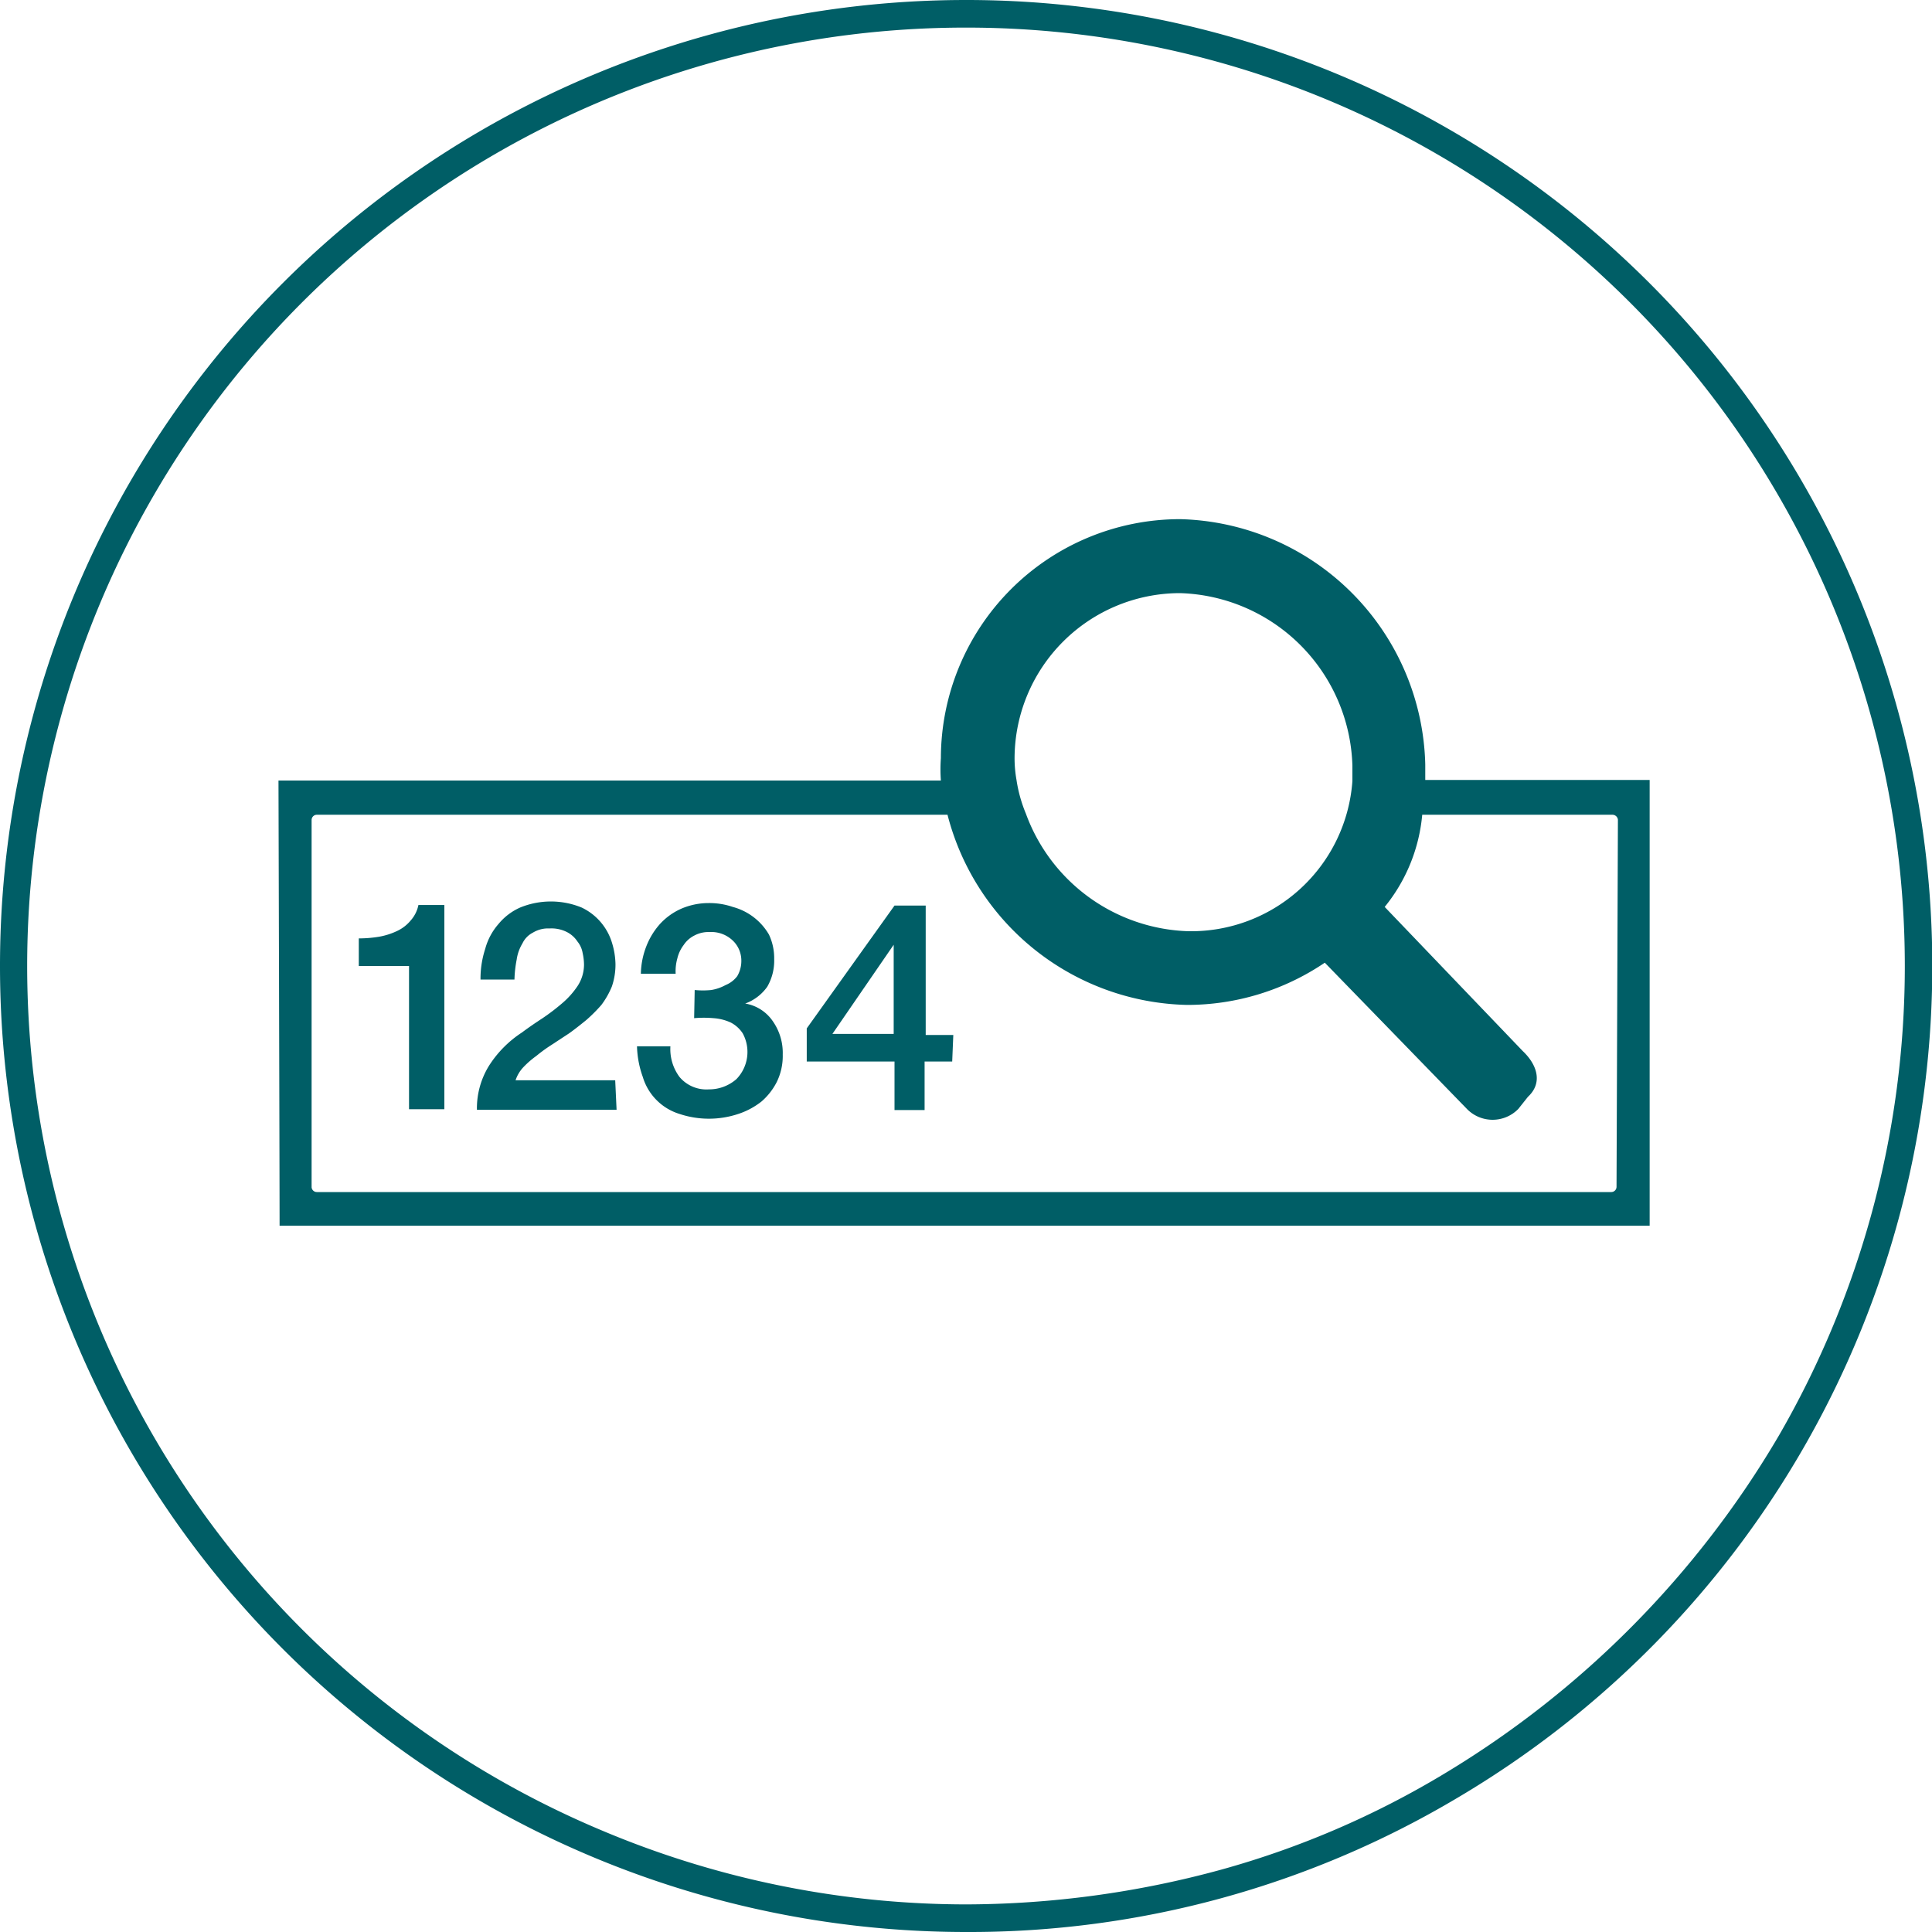
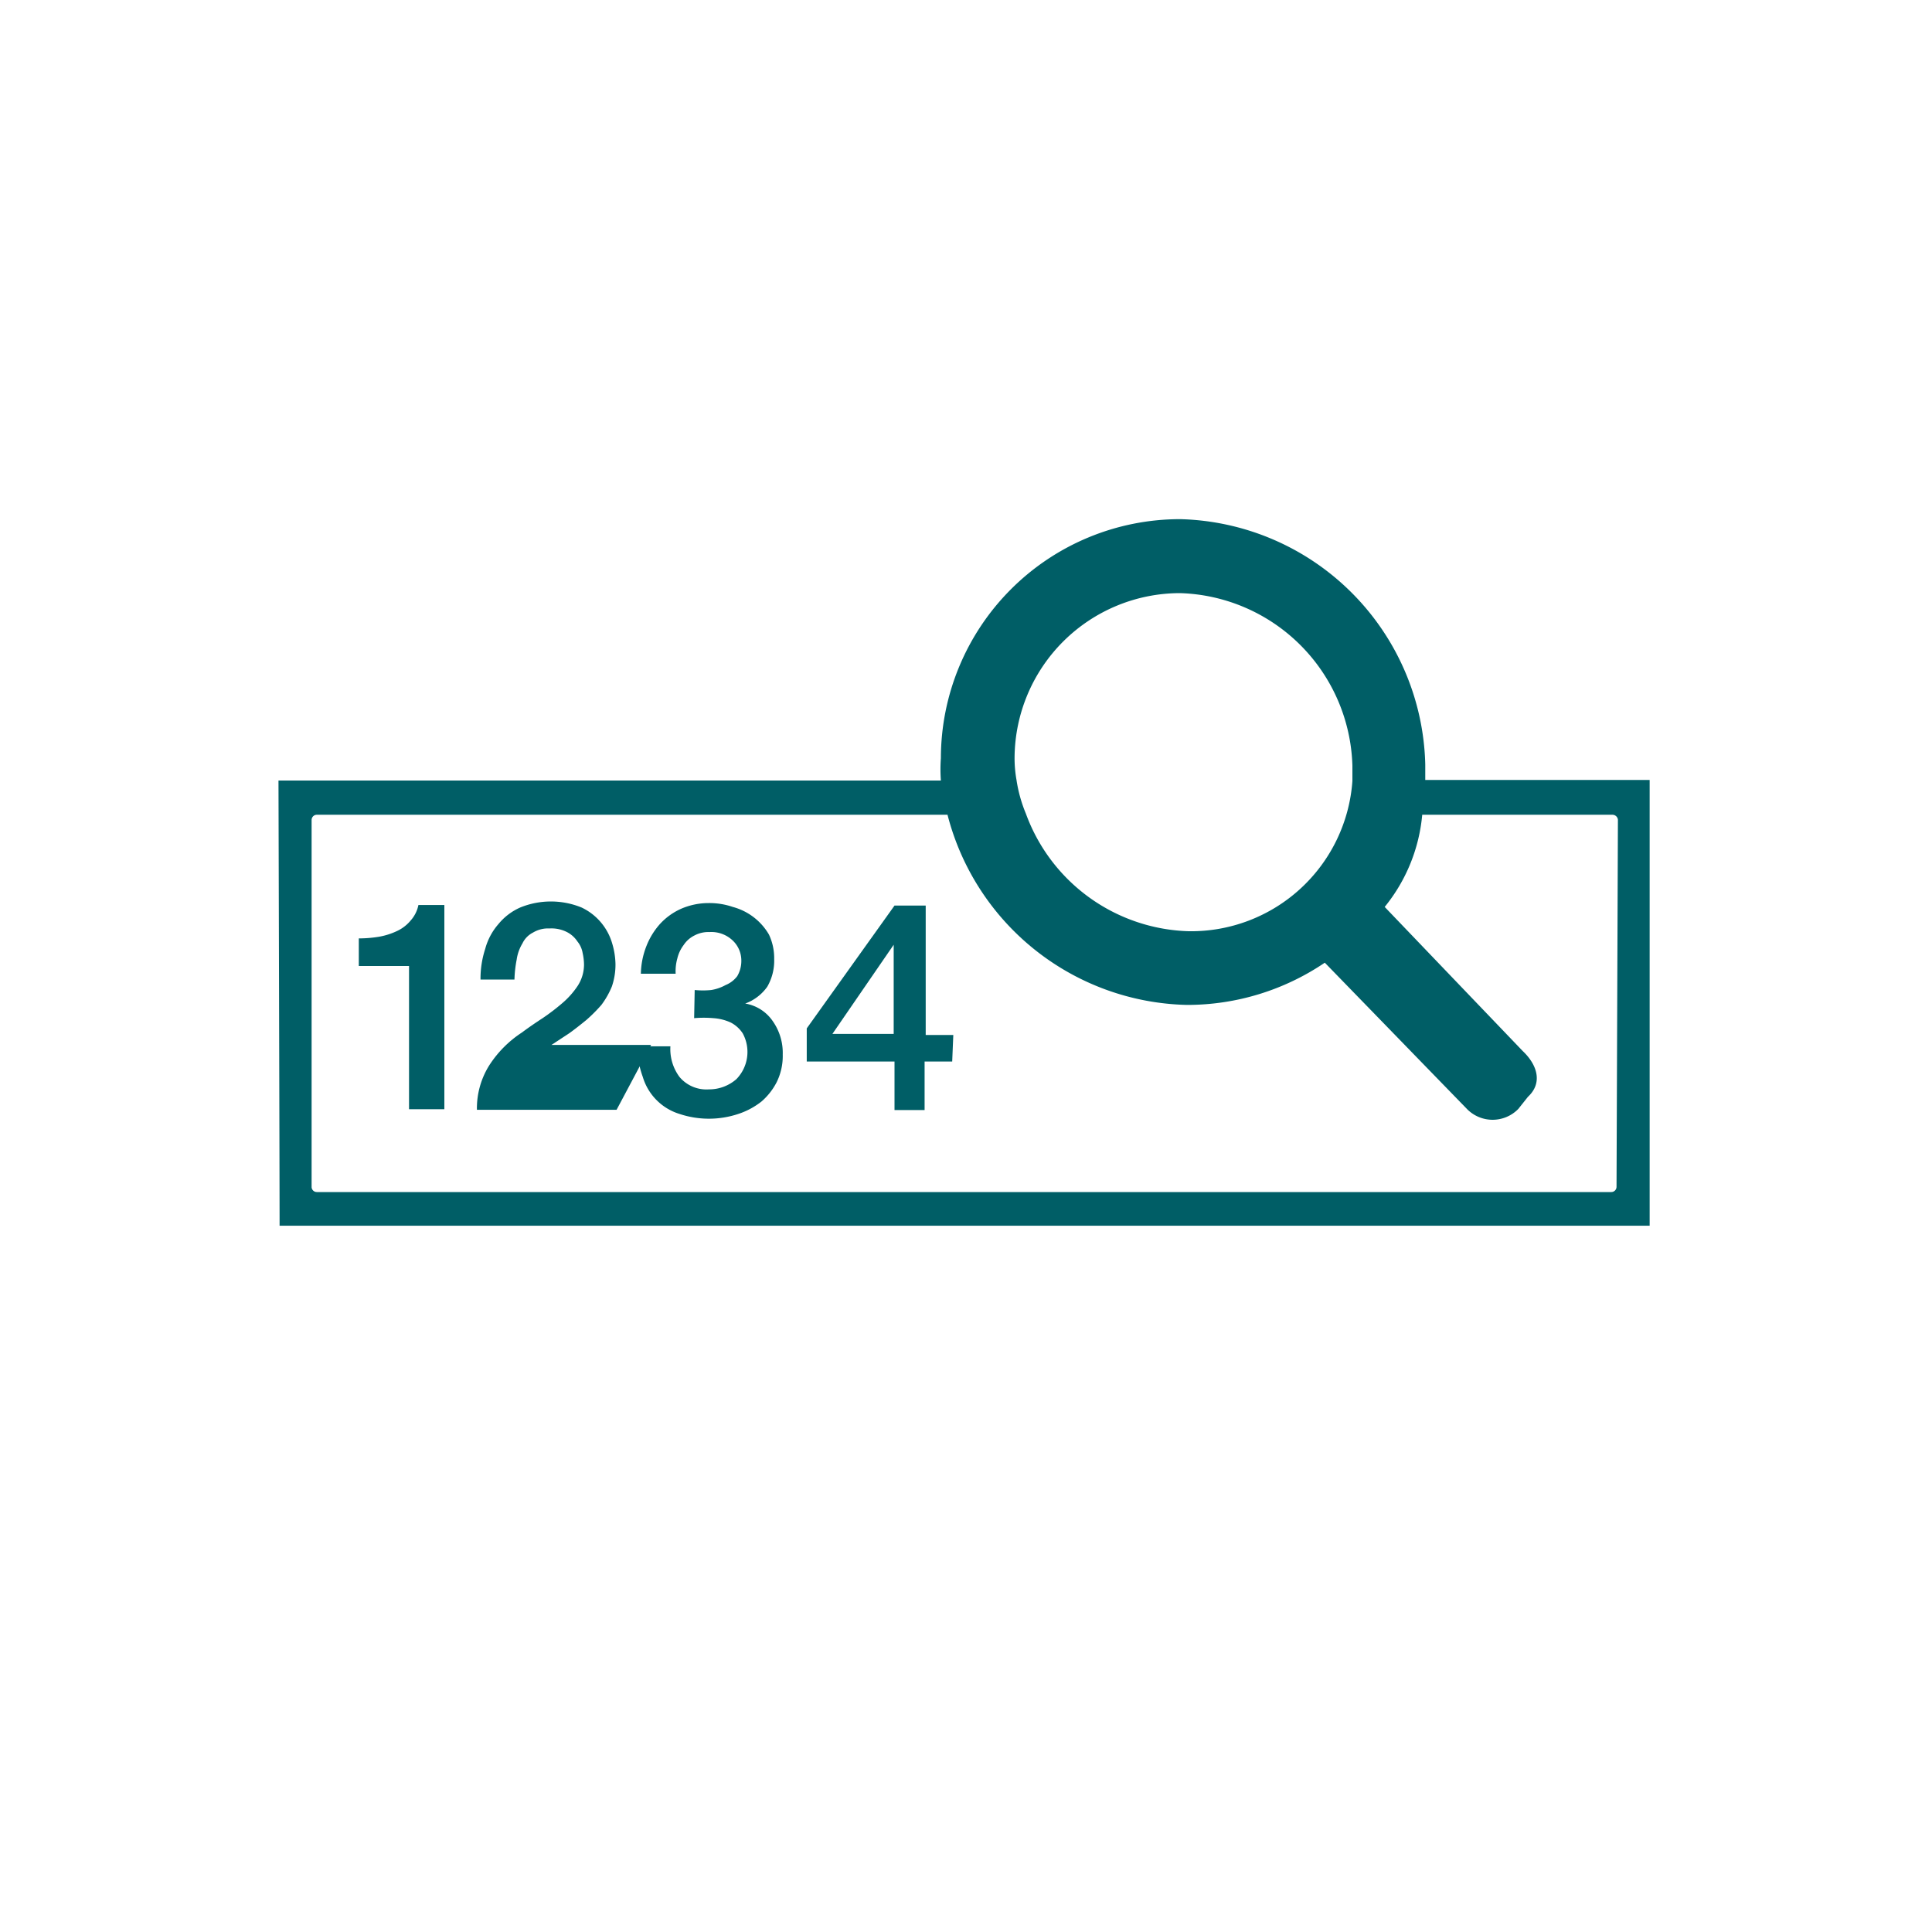
<svg xmlns="http://www.w3.org/2000/svg" data-name="afd69c8b-98f2-4ecd-a13c-336cb2037aa6" viewBox="0 0 70 70">
  <path data-name="fa46b3c8-65cd-4351-8517-60f3cbbe5bd2" d="M10.13,44.41H59.77V28.26H51.64V27.7a9.11,9.11,0,0,0-8.88-8.89,8.67,8.67,0,0,0-8.67,8.66,5.48,5.48,0,0,0,0,.81l-24,0S10.13,42.71,10.13,44.41ZM42.75,21.49A6.44,6.44,0,0,1,49,27.74v.56a5.86,5.86,0,0,1-5.94,5.44,6.48,6.48,0,0,1-5.89-4.26,5.14,5.14,0,0,1-.34-1.22,4.47,4.47,0,0,1-.07-.82A6,6,0,0,1,42.75,21.49ZM58.57,43a.19.19,0,0,1-.19.19H11.48a.19.19,0,0,1-.19-.17h0V29.71a.19.19,0,0,1,.19-.19H34.33A9.17,9.17,0,0,0,43,36.41,8.89,8.89,0,0,0,48,34.88l5.15,5.3a1.3,1.3,0,0,0,1.86,0h0l.35-.44c.55-.51.33-1.17-.19-1.66l-5-5.22a6.17,6.17,0,0,0,1.36-3.34h6.89a.2.2,0,0,1,.2.18h0Z" fill="#005e66" />
  <path data-name="a9472d6c-07cd-4249-a59d-526e98f80673" d="M13,34a4.49,4.49,0,0,0,.73-.06,2.54,2.54,0,0,0,.66-.21,1.41,1.41,0,0,0,.49-.38,1.19,1.19,0,0,0,.28-.56h.94v7.4H14.82V35H13Z" fill="#005e66" />
-   <path data-name="bec14177-4fcc-42c6-9b1b-ee0103d6bee2" d="M22.34,40.21H17.28a2.93,2.93,0,0,1,.44-1.6,4,4,0,0,1,1.19-1.2c.24-.18.49-.35.75-.52a7.61,7.61,0,0,0,.72-.55,3,3,0,0,0,.55-.62,1.42,1.42,0,0,0,.23-.77,2,2,0,0,0-.05-.42.9.9,0,0,0-.19-.42,1,1,0,0,0-.38-.34,1.23,1.23,0,0,0-.63-.13,1.05,1.05,0,0,0-.6.15.84.84,0,0,0-.38.39,1.55,1.55,0,0,0-.21.59,4.29,4.29,0,0,0-.08.72H17.41a3.48,3.48,0,0,1,.17-1.11,2.25,2.25,0,0,1,.48-.9,2.13,2.13,0,0,1,.79-.6,2.94,2.94,0,0,1,2.22,0,2.08,2.08,0,0,1,1.11,1.3,2.79,2.79,0,0,1,.12.75,2.45,2.45,0,0,1-.13.81,3,3,0,0,1-.38.67,5.71,5.71,0,0,1-.55.55c-.21.17-.41.33-.62.48l-.64.42a5.52,5.52,0,0,0-.55.4,3.28,3.28,0,0,0-.48.42,1.27,1.27,0,0,0-.27.46h3.61Z" fill="#005e66" />
+   <path data-name="bec14177-4fcc-42c6-9b1b-ee0103d6bee2" d="M22.34,40.21H17.28a2.93,2.93,0,0,1,.44-1.6,4,4,0,0,1,1.19-1.2c.24-.18.49-.35.75-.52a7.61,7.61,0,0,0,.72-.55,3,3,0,0,0,.55-.62,1.42,1.42,0,0,0,.23-.77,2,2,0,0,0-.05-.42.9.9,0,0,0-.19-.42,1,1,0,0,0-.38-.34,1.23,1.23,0,0,0-.63-.13,1.05,1.05,0,0,0-.6.15.84.84,0,0,0-.38.39,1.55,1.55,0,0,0-.21.59,4.29,4.29,0,0,0-.08.72H17.41a3.48,3.48,0,0,1,.17-1.11,2.25,2.25,0,0,1,.48-.9,2.13,2.13,0,0,1,.79-.6,2.94,2.94,0,0,1,2.22,0,2.08,2.08,0,0,1,1.11,1.3,2.79,2.79,0,0,1,.12.75,2.45,2.45,0,0,1-.13.81,3,3,0,0,1-.38.67,5.71,5.71,0,0,1-.55.55c-.21.17-.41.33-.62.48l-.64.42h3.61Z" fill="#005e66" />
  <path data-name="b2bd605d-5d60-4201-8adc-70d93f804879" d="M25.17,35.87a3,3,0,0,0,.6,0,1.61,1.61,0,0,0,.52-.18,1,1,0,0,0,.42-.32,1.08,1.08,0,0,0,.15-.55,1,1,0,0,0-.33-.76,1.12,1.12,0,0,0-.82-.29,1.08,1.08,0,0,0-.56.13,1,1,0,0,0-.38.34,1.3,1.3,0,0,0-.23.49,1.72,1.72,0,0,0-.06.55H23.22a2.87,2.87,0,0,1,.2-1,2.65,2.65,0,0,1,.49-.8,2.32,2.32,0,0,1,.76-.55,2.5,2.5,0,0,1,1-.21,2.62,2.62,0,0,1,.88.14,2.16,2.16,0,0,1,1.31,1,2,2,0,0,1,.19.89,1.88,1.88,0,0,1-.25,1,1.68,1.68,0,0,1-.8.61h0a1.51,1.51,0,0,1,1,.64,2,2,0,0,1,.36,1.21,2.14,2.14,0,0,1-.22,1,2.34,2.34,0,0,1-.55.7,2.73,2.73,0,0,1-.84.45,3.37,3.37,0,0,1-2.13,0,2,2,0,0,1-1.33-1.34,3.52,3.52,0,0,1-.21-1.11h1.21a1.69,1.69,0,0,0,.33,1.11,1.27,1.27,0,0,0,1.06.45,1.5,1.5,0,0,0,1-.37,1.41,1.41,0,0,0,.23-1.66,1.15,1.15,0,0,0-.43-.39,1.78,1.78,0,0,0-.63-.16,4.09,4.09,0,0,0-.7,0Z" fill="#005e66" />
  <path data-name="aeba511a-d388-4718-a087-617001fd0e9a" d="M34.5,38.46h-1v1.76H32.41V38.46H29.23v-1.2l3.18-4.45h1.13V37.5h1Zm-4.34-1h2.22V34.23h0Z" fill="#005e66" />
  <path d="M35,0A35,35,0,0,1,52.82,65.13,34.55,34.55,0,0,1,35,70,35,35,0,0,1,35,0Z" fill="none" />
-   <path d="M35,1A34,34,0,0,0,3.66,48.22,33.95,33.95,0,0,0,21.78,66.31,34,34,0,0,0,35,69a35.32,35.32,0,0,0,9.25-1.26,32.37,32.37,0,0,0,8.07-3.47A34.89,34.89,0,0,0,64.46,52,34,34,0,0,0,35,1m0-1A35,35,0,0,1,52.82,65.13,34.55,34.55,0,0,1,35,70,35,35,0,0,1,35,0Z" fill="#005e66" />
</svg>